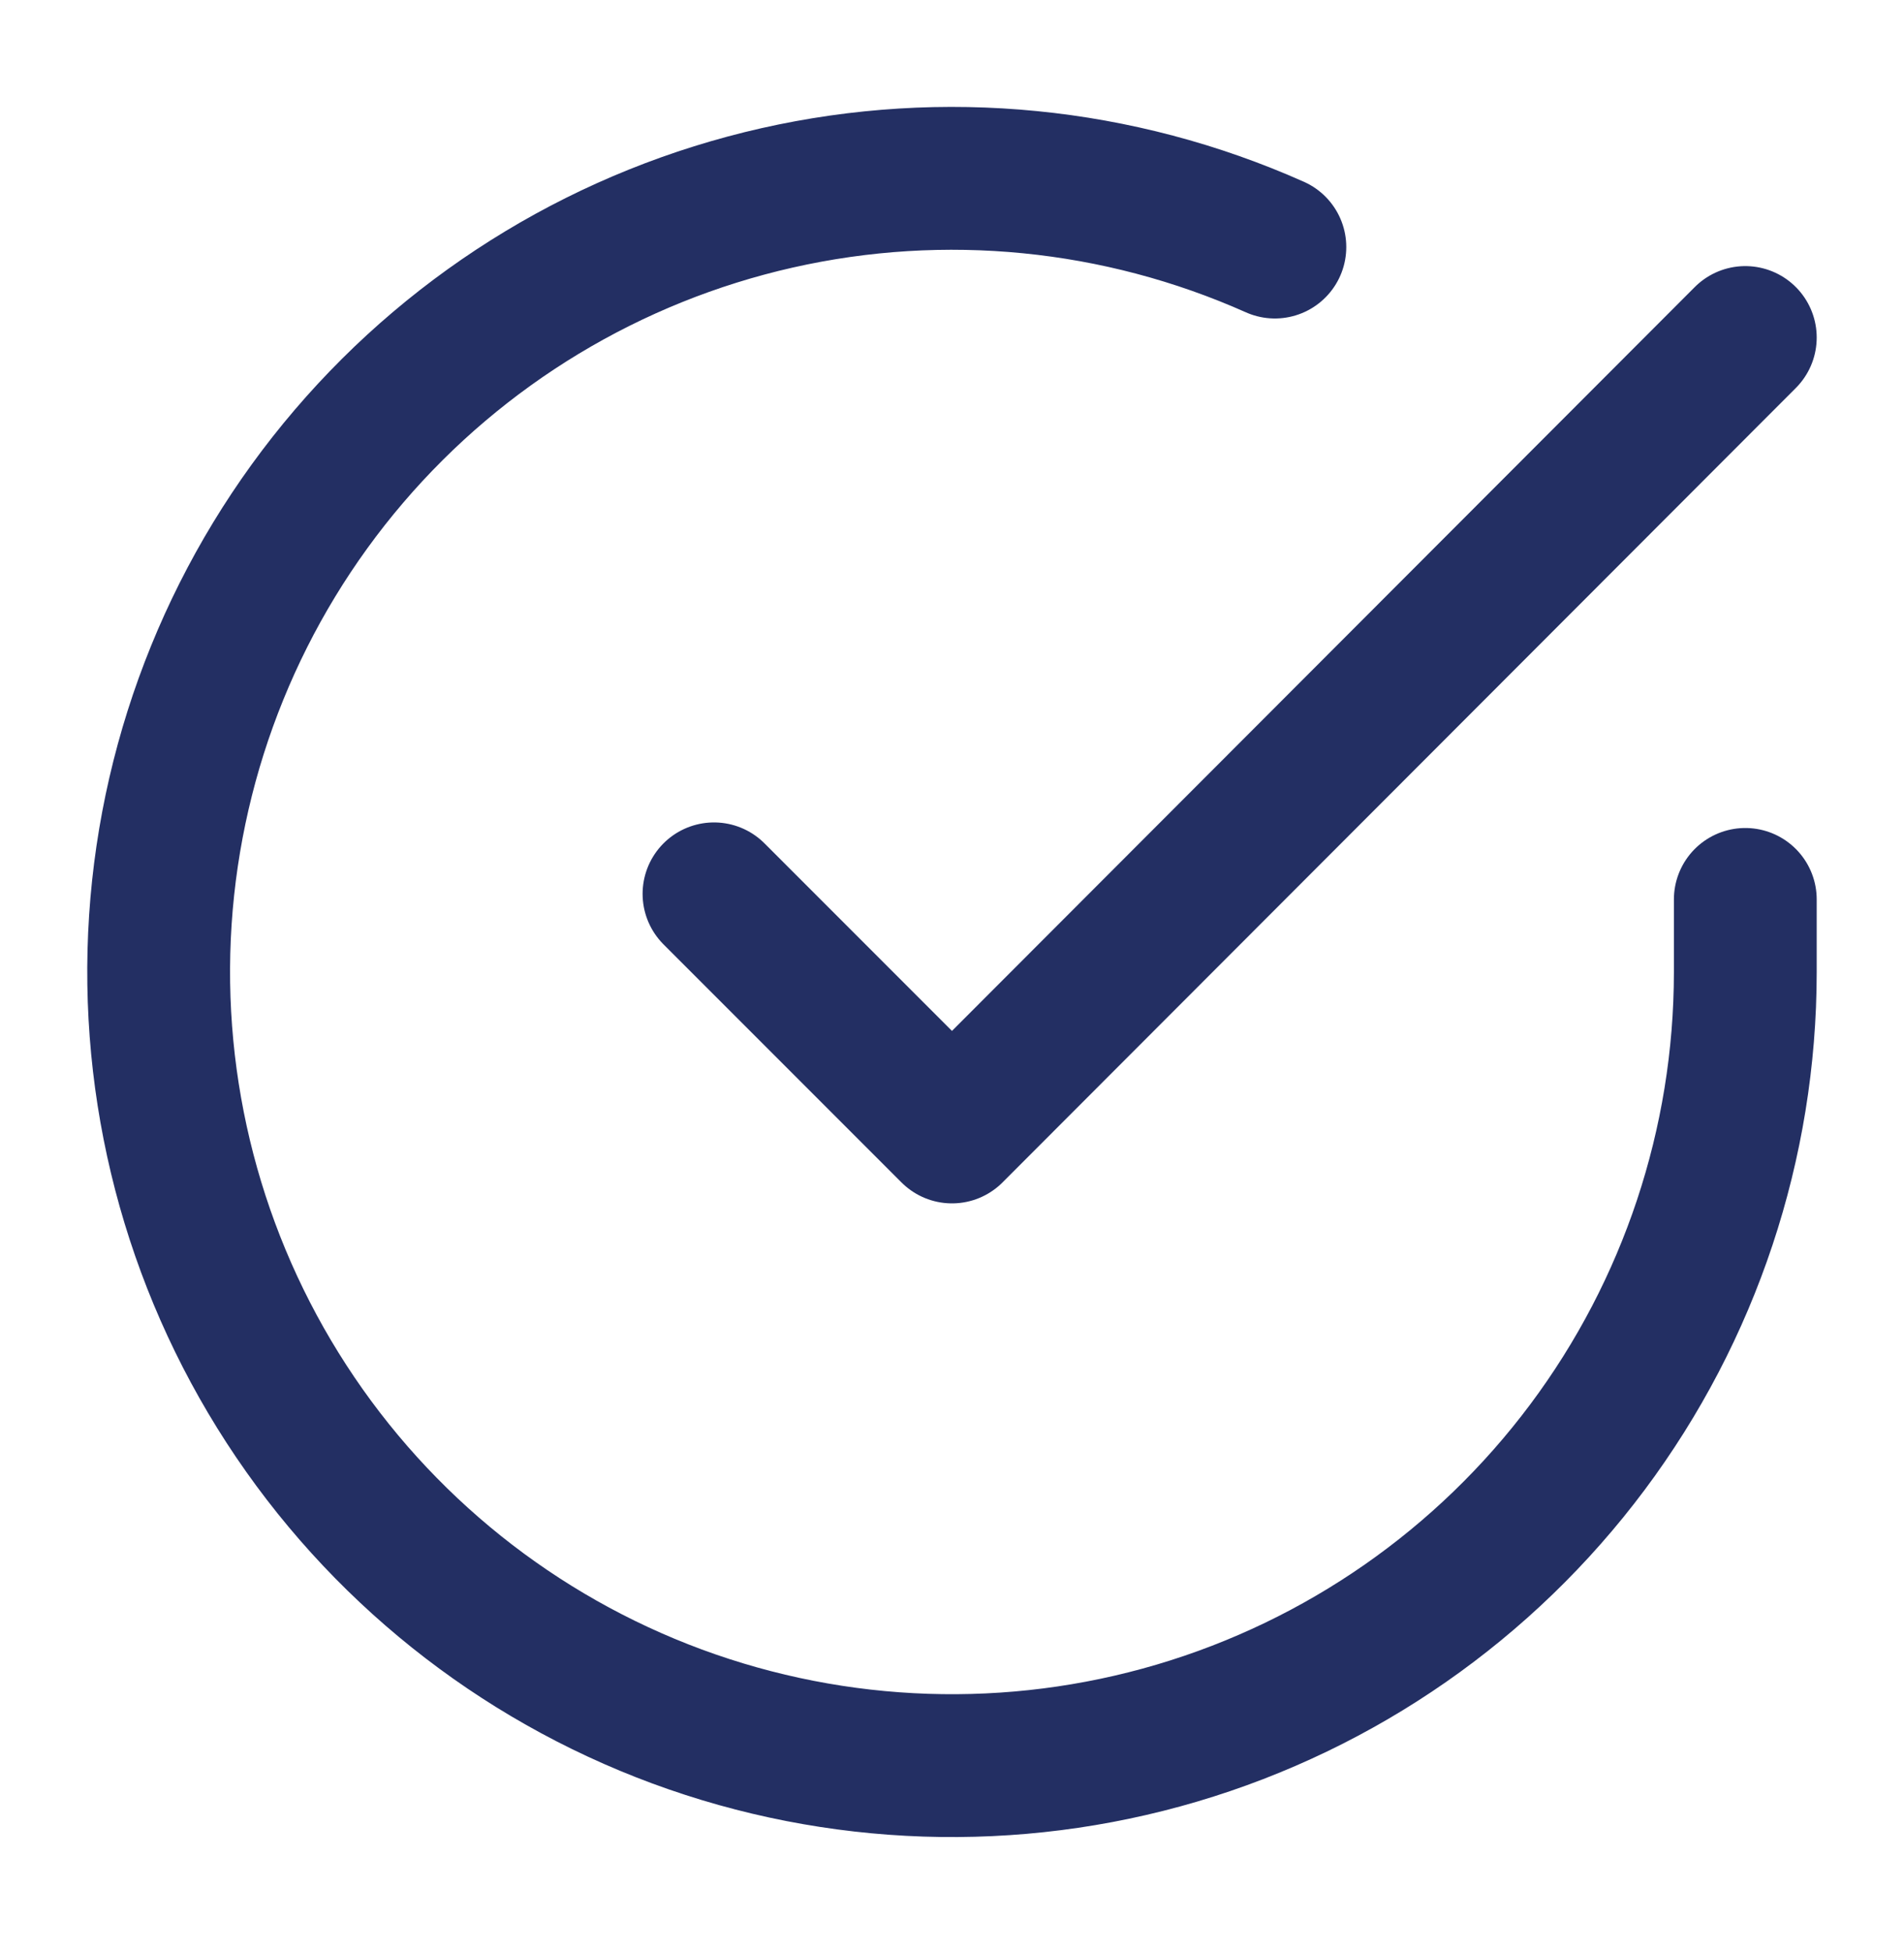
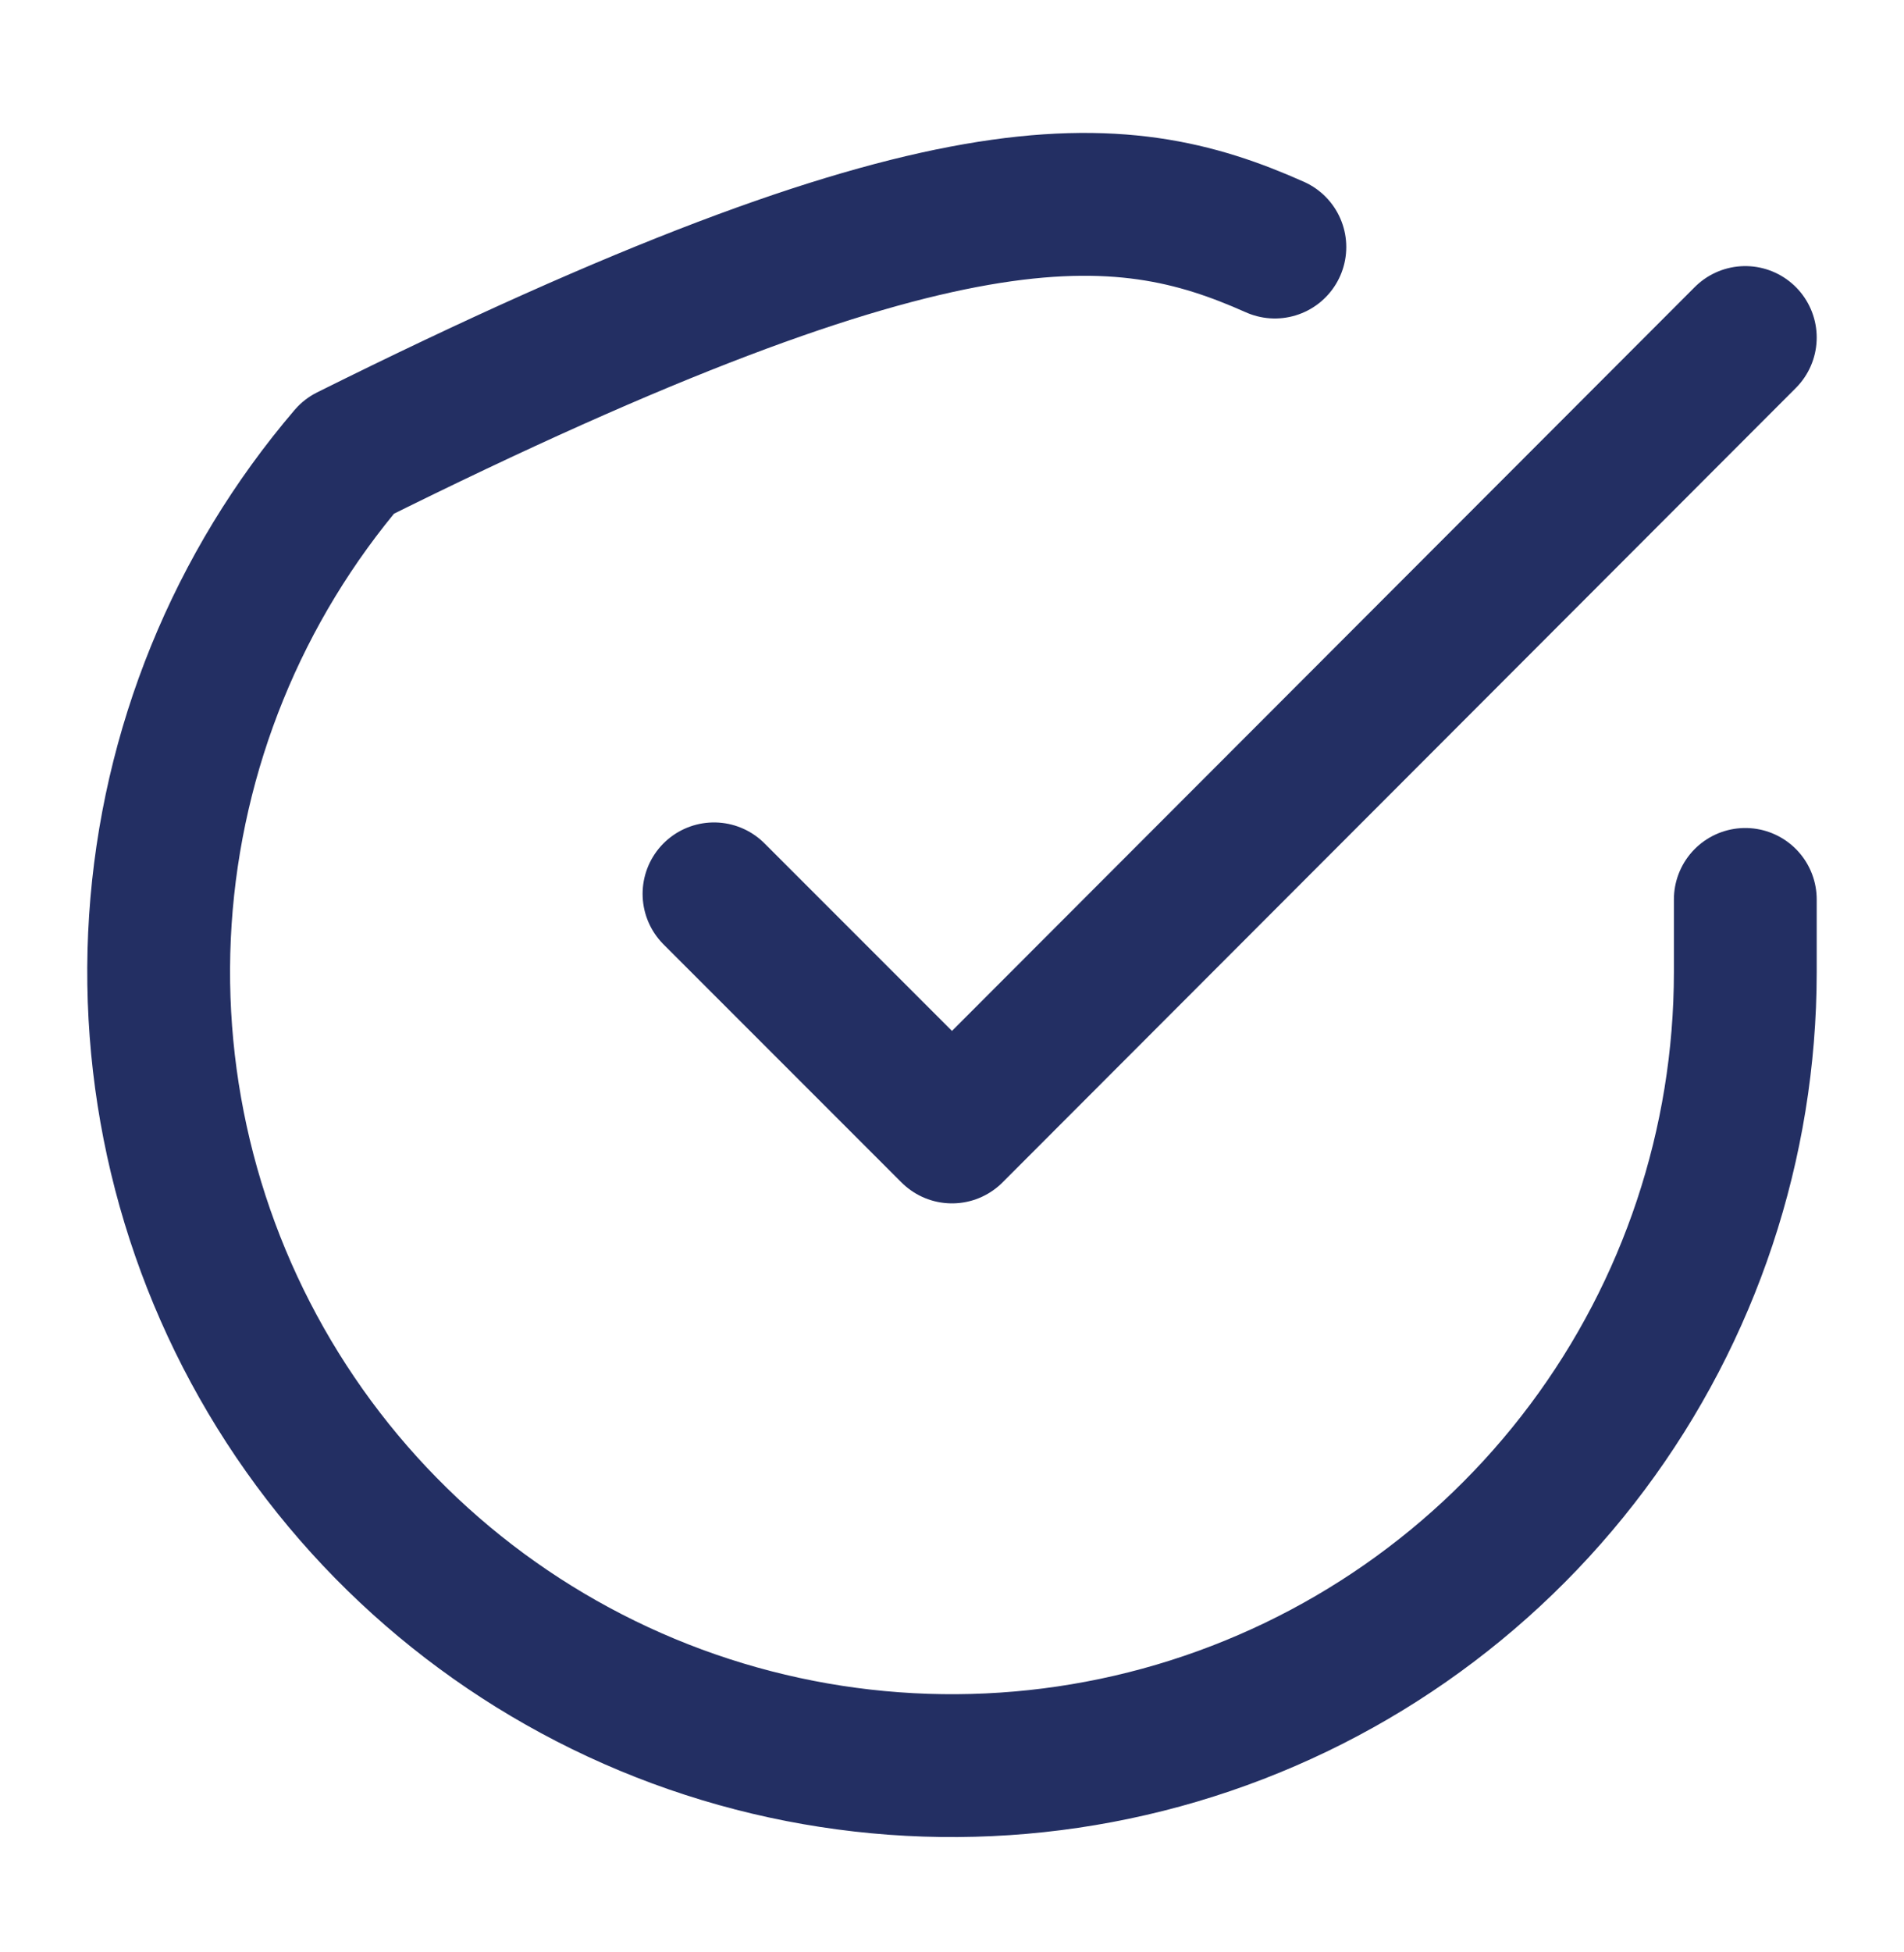
<svg xmlns="http://www.w3.org/2000/svg" width="40" height="41" viewBox="0 0 40 41" fill="none">
-   <path d="M36.666 18.888V20.421C36.664 24.015 35.501 27.512 33.349 30.391C31.197 33.27 28.172 35.376 24.725 36.395C21.279 37.413 17.595 37.291 14.224 36.046C10.852 34.8 7.974 32.498 6.018 29.483C4.062 26.468 3.133 22.901 3.369 19.315C3.606 15.729 4.995 12.315 7.33 9.583C9.665 6.851 12.821 4.947 16.327 4.155C19.832 3.363 23.5 3.725 26.783 5.188M36.666 7.088L20 23.771L15 18.771" stroke="#232F63" stroke-width="3" stroke-linecap="round" stroke-linejoin="round" />
+   <path d="M36.666 18.888V20.421C36.664 24.015 35.501 27.512 33.349 30.391C31.197 33.27 28.172 35.376 24.725 36.395C21.279 37.413 17.595 37.291 14.224 36.046C10.852 34.8 7.974 32.498 6.018 29.483C4.062 26.468 3.133 22.901 3.369 19.315C3.606 15.729 4.995 12.315 7.33 9.583C19.832 3.363 23.5 3.725 26.783 5.188M36.666 7.088L20 23.771L15 18.771" stroke="#232F63" stroke-width="3" stroke-linecap="round" stroke-linejoin="round" />
</svg>